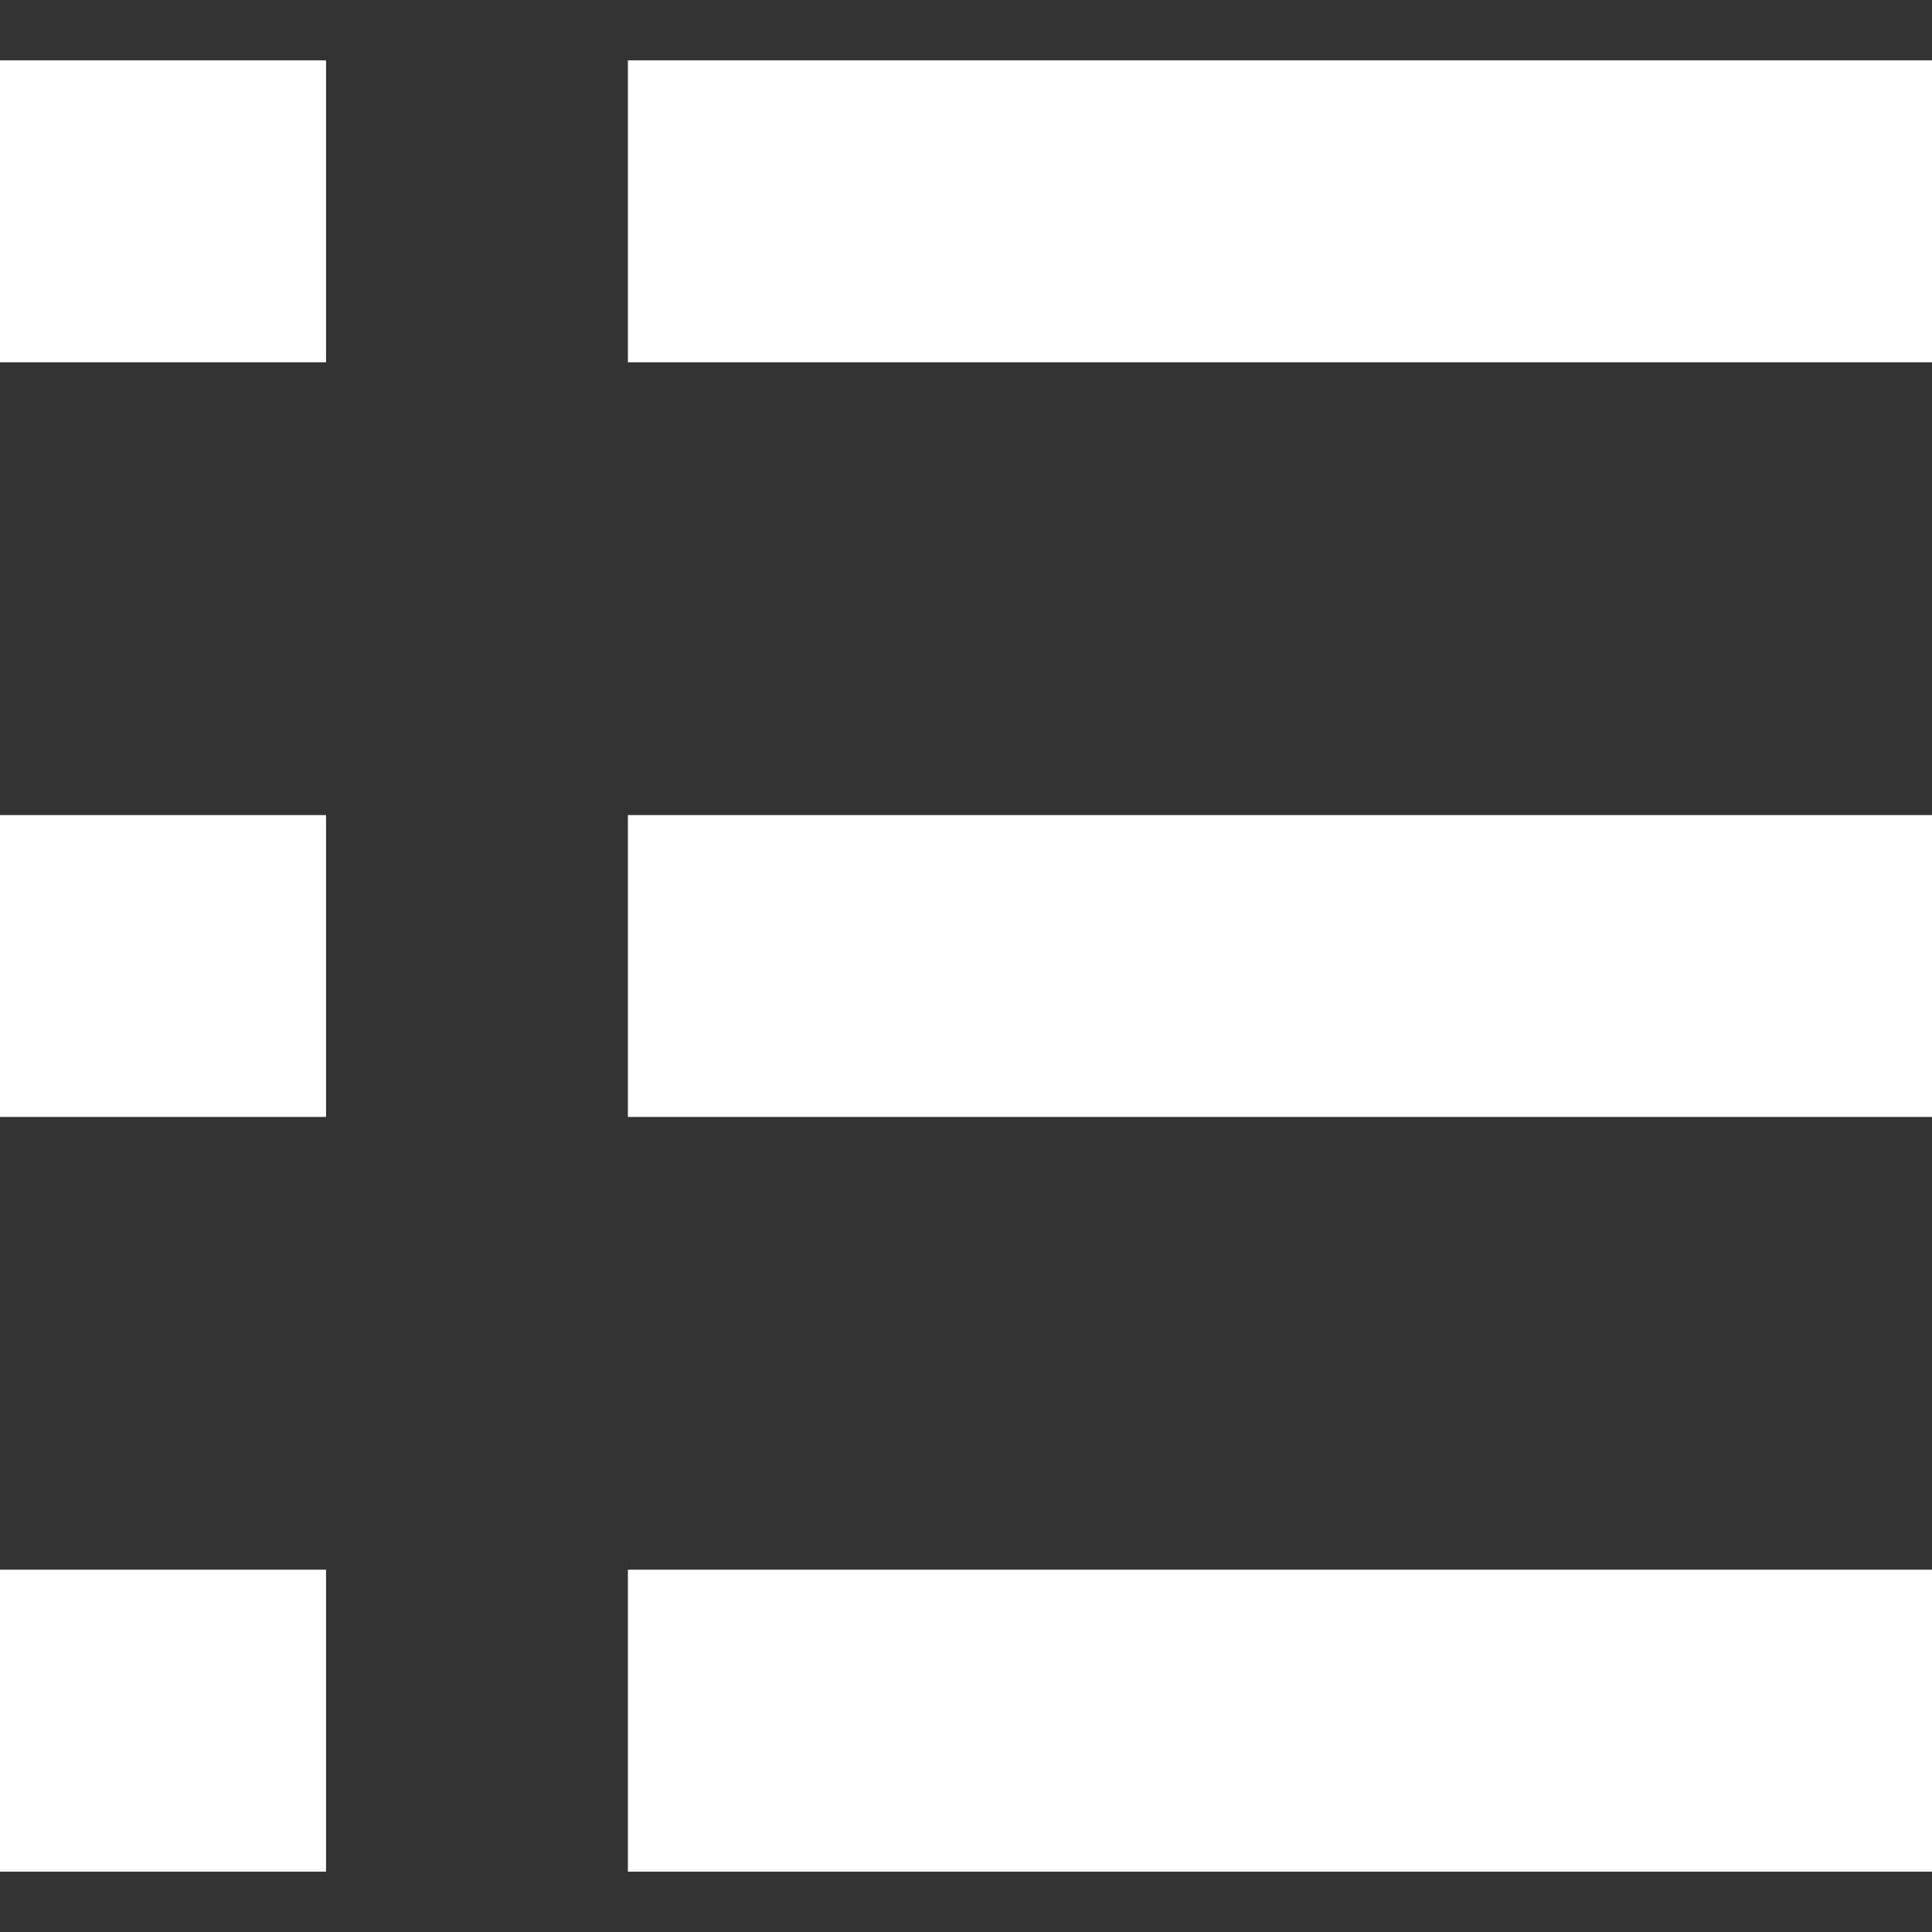
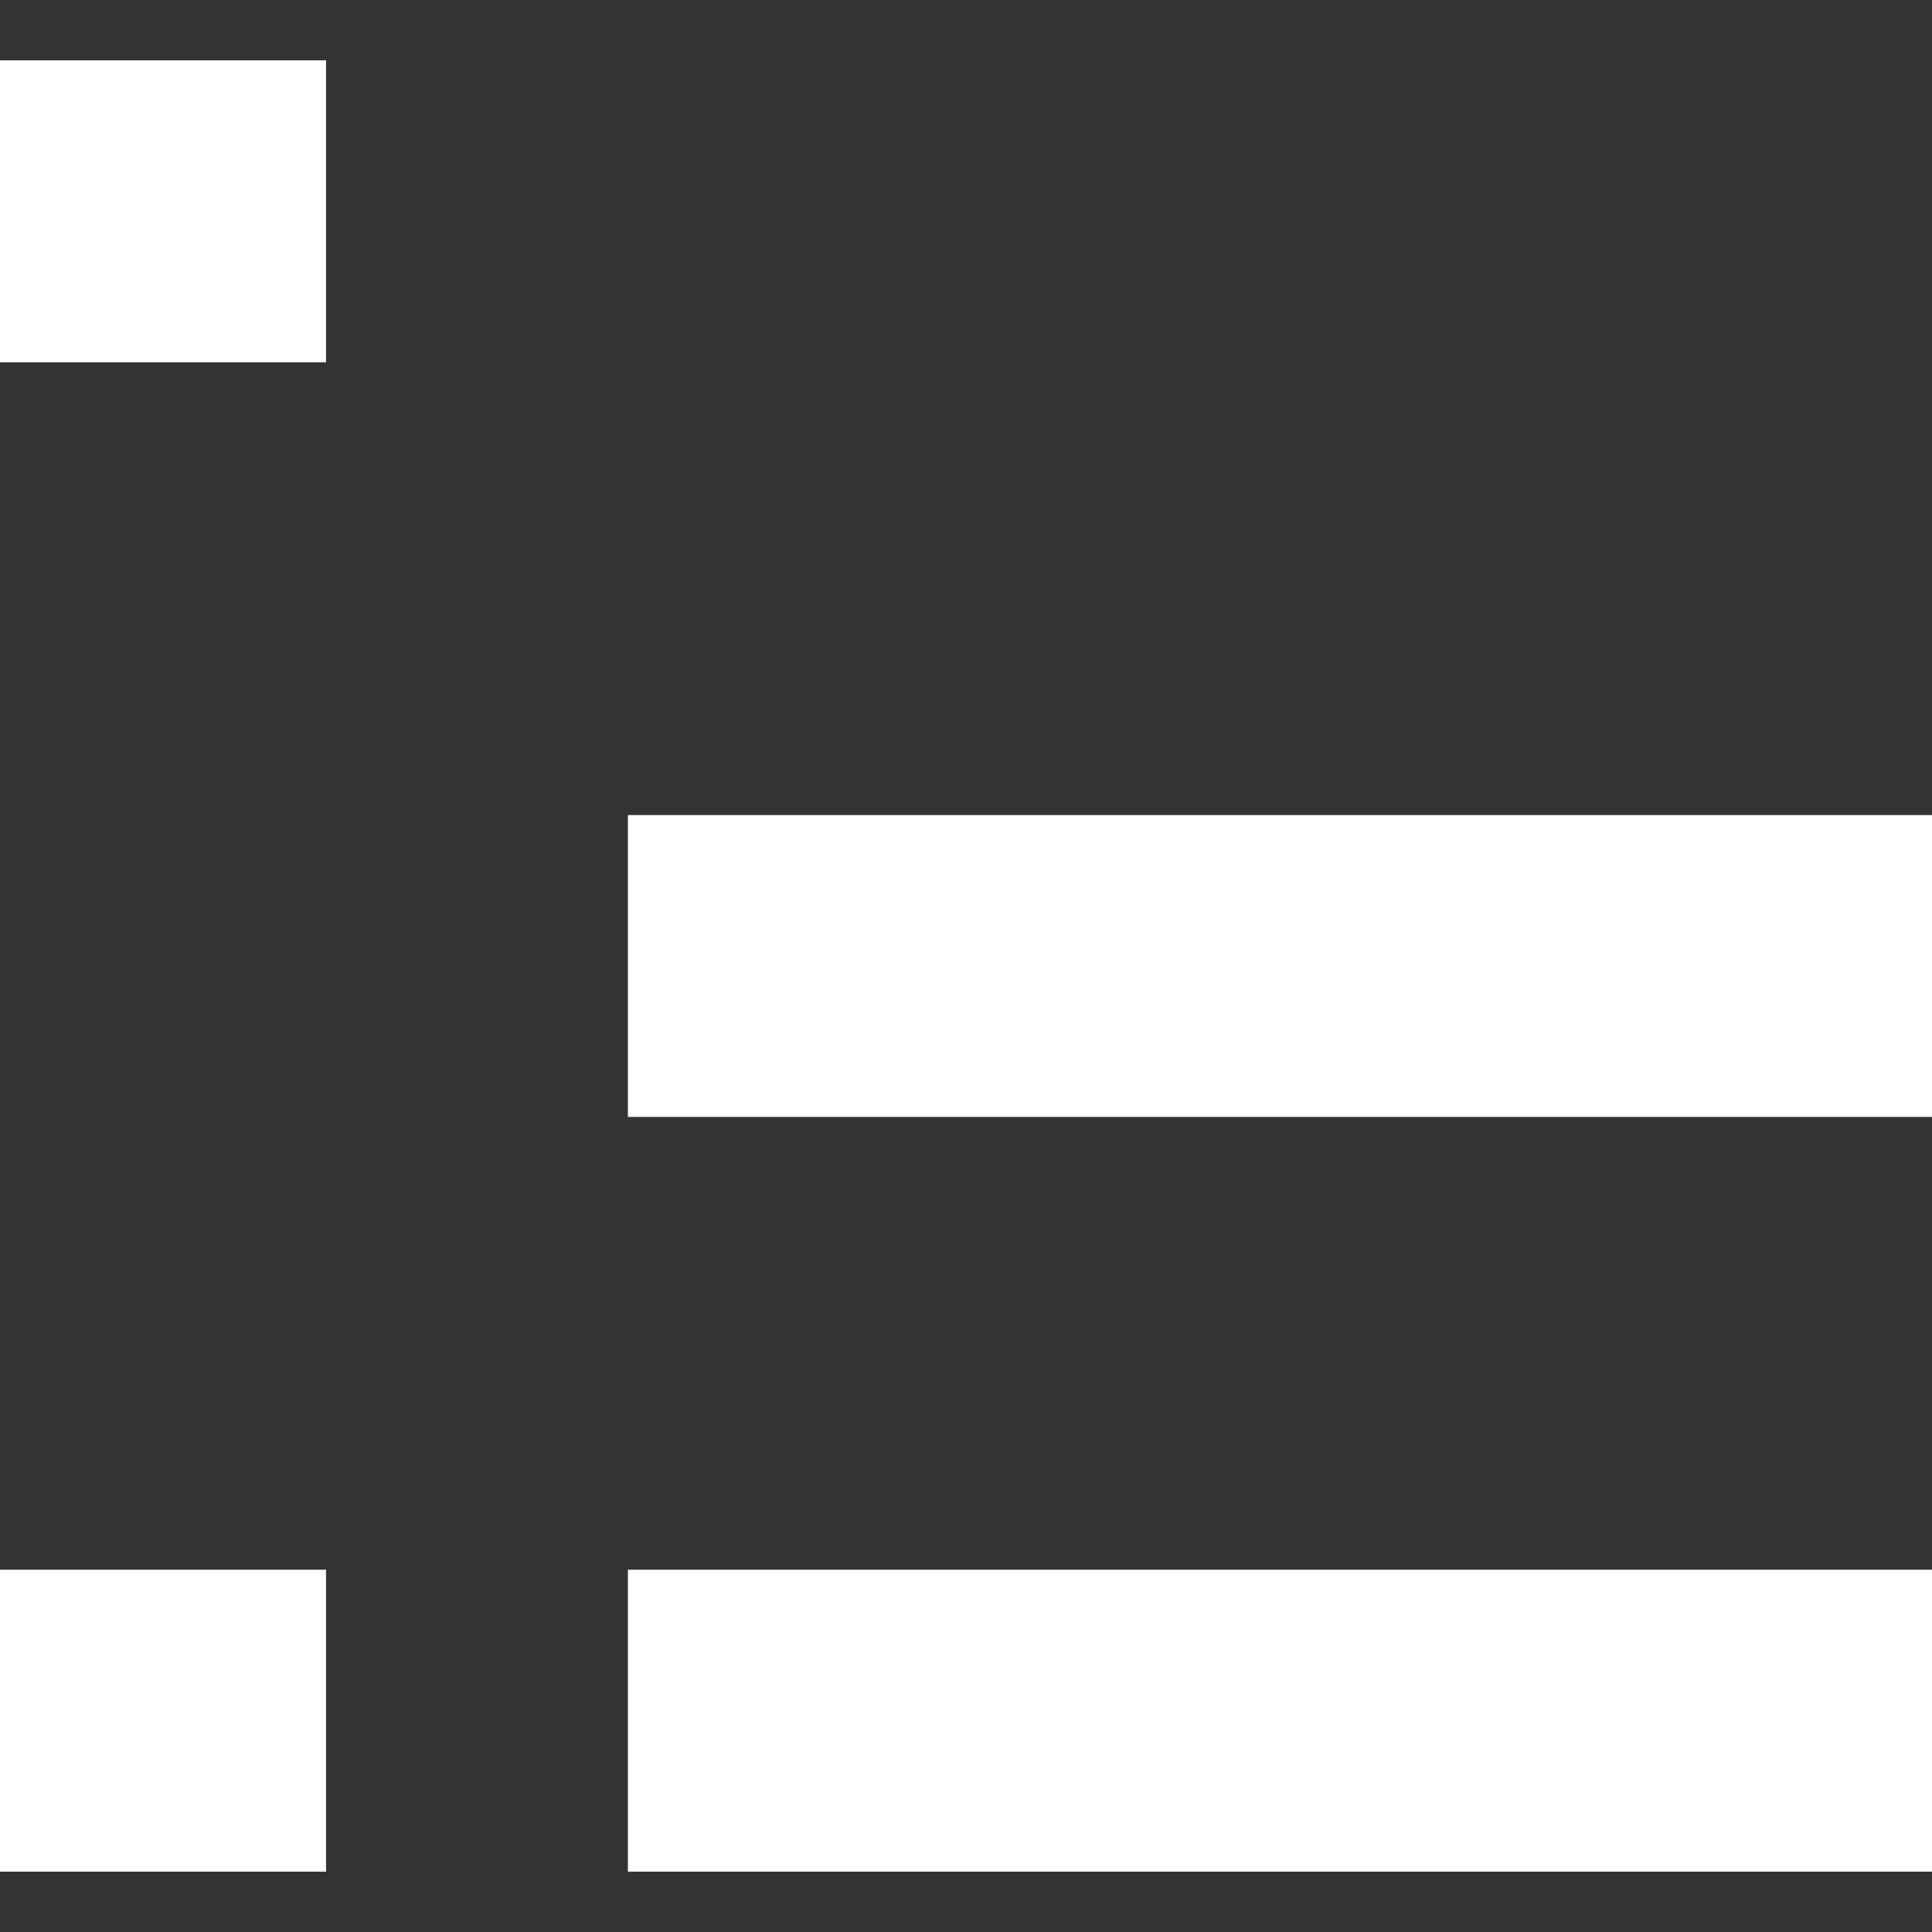
<svg xmlns="http://www.w3.org/2000/svg" width="25px" height="25px" viewBox="0 0 25 25" version="1.1">
  <rect x="0" y="0" width="25" height="25" fill="#333333" stroke="none" />
  <g id="surface1">
    <path style=" stroke:none;fill-rule:nonzero;fill:rgb(100%,100%,100%);fill-opacity:1;" d="M 0 0.781 L 4.219 0.781 L 4.219 4.688 L 0 4.688 Z M 0 0.781 " />
-     <path style=" stroke:none;fill-rule:nonzero;fill:rgb(100%,100%,100%);fill-opacity:1;" d="M 8.125 0.781 L 25 0.781 L 25 4.688 L 8.125 4.688 Z M 8.125 0.781 " />
-     <path style=" stroke:none;fill-rule:nonzero;fill:rgb(100%,100%,100%);fill-opacity:1;" d="M 0 10.547 L 4.219 10.547 L 4.219 14.453 L 0 14.453 Z M 0 10.547 " />
-     <path style=" stroke:none;fill-rule:nonzero;fill:rgb(100%,100%,100%);fill-opacity:1;" d="M 8.125 10.547 L 25 10.547 L 25 14.453 L 8.125 14.453 Z M 8.125 10.547 " />
+     <path style=" stroke:none;fill-rule:nonzero;fill:rgb(100%,100%,100%);fill-opacity:1;" d="M 8.125 10.547 L 25 10.547 L 25 14.453 L 8.125 14.453 Z " />
    <path style=" stroke:none;fill-rule:nonzero;fill:rgb(100%,100%,100%);fill-opacity:1;" d="M 0 20.312 L 4.219 20.312 L 4.219 24.219 L 0 24.219 Z M 0 20.312 " />
    <path style=" stroke:none;fill-rule:nonzero;fill:rgb(100%,100%,100%);fill-opacity:1;" d="M 8.125 20.312 L 25 20.312 L 25 24.219 L 8.125 24.219 Z M 8.125 20.312 " />
  </g>
</svg>